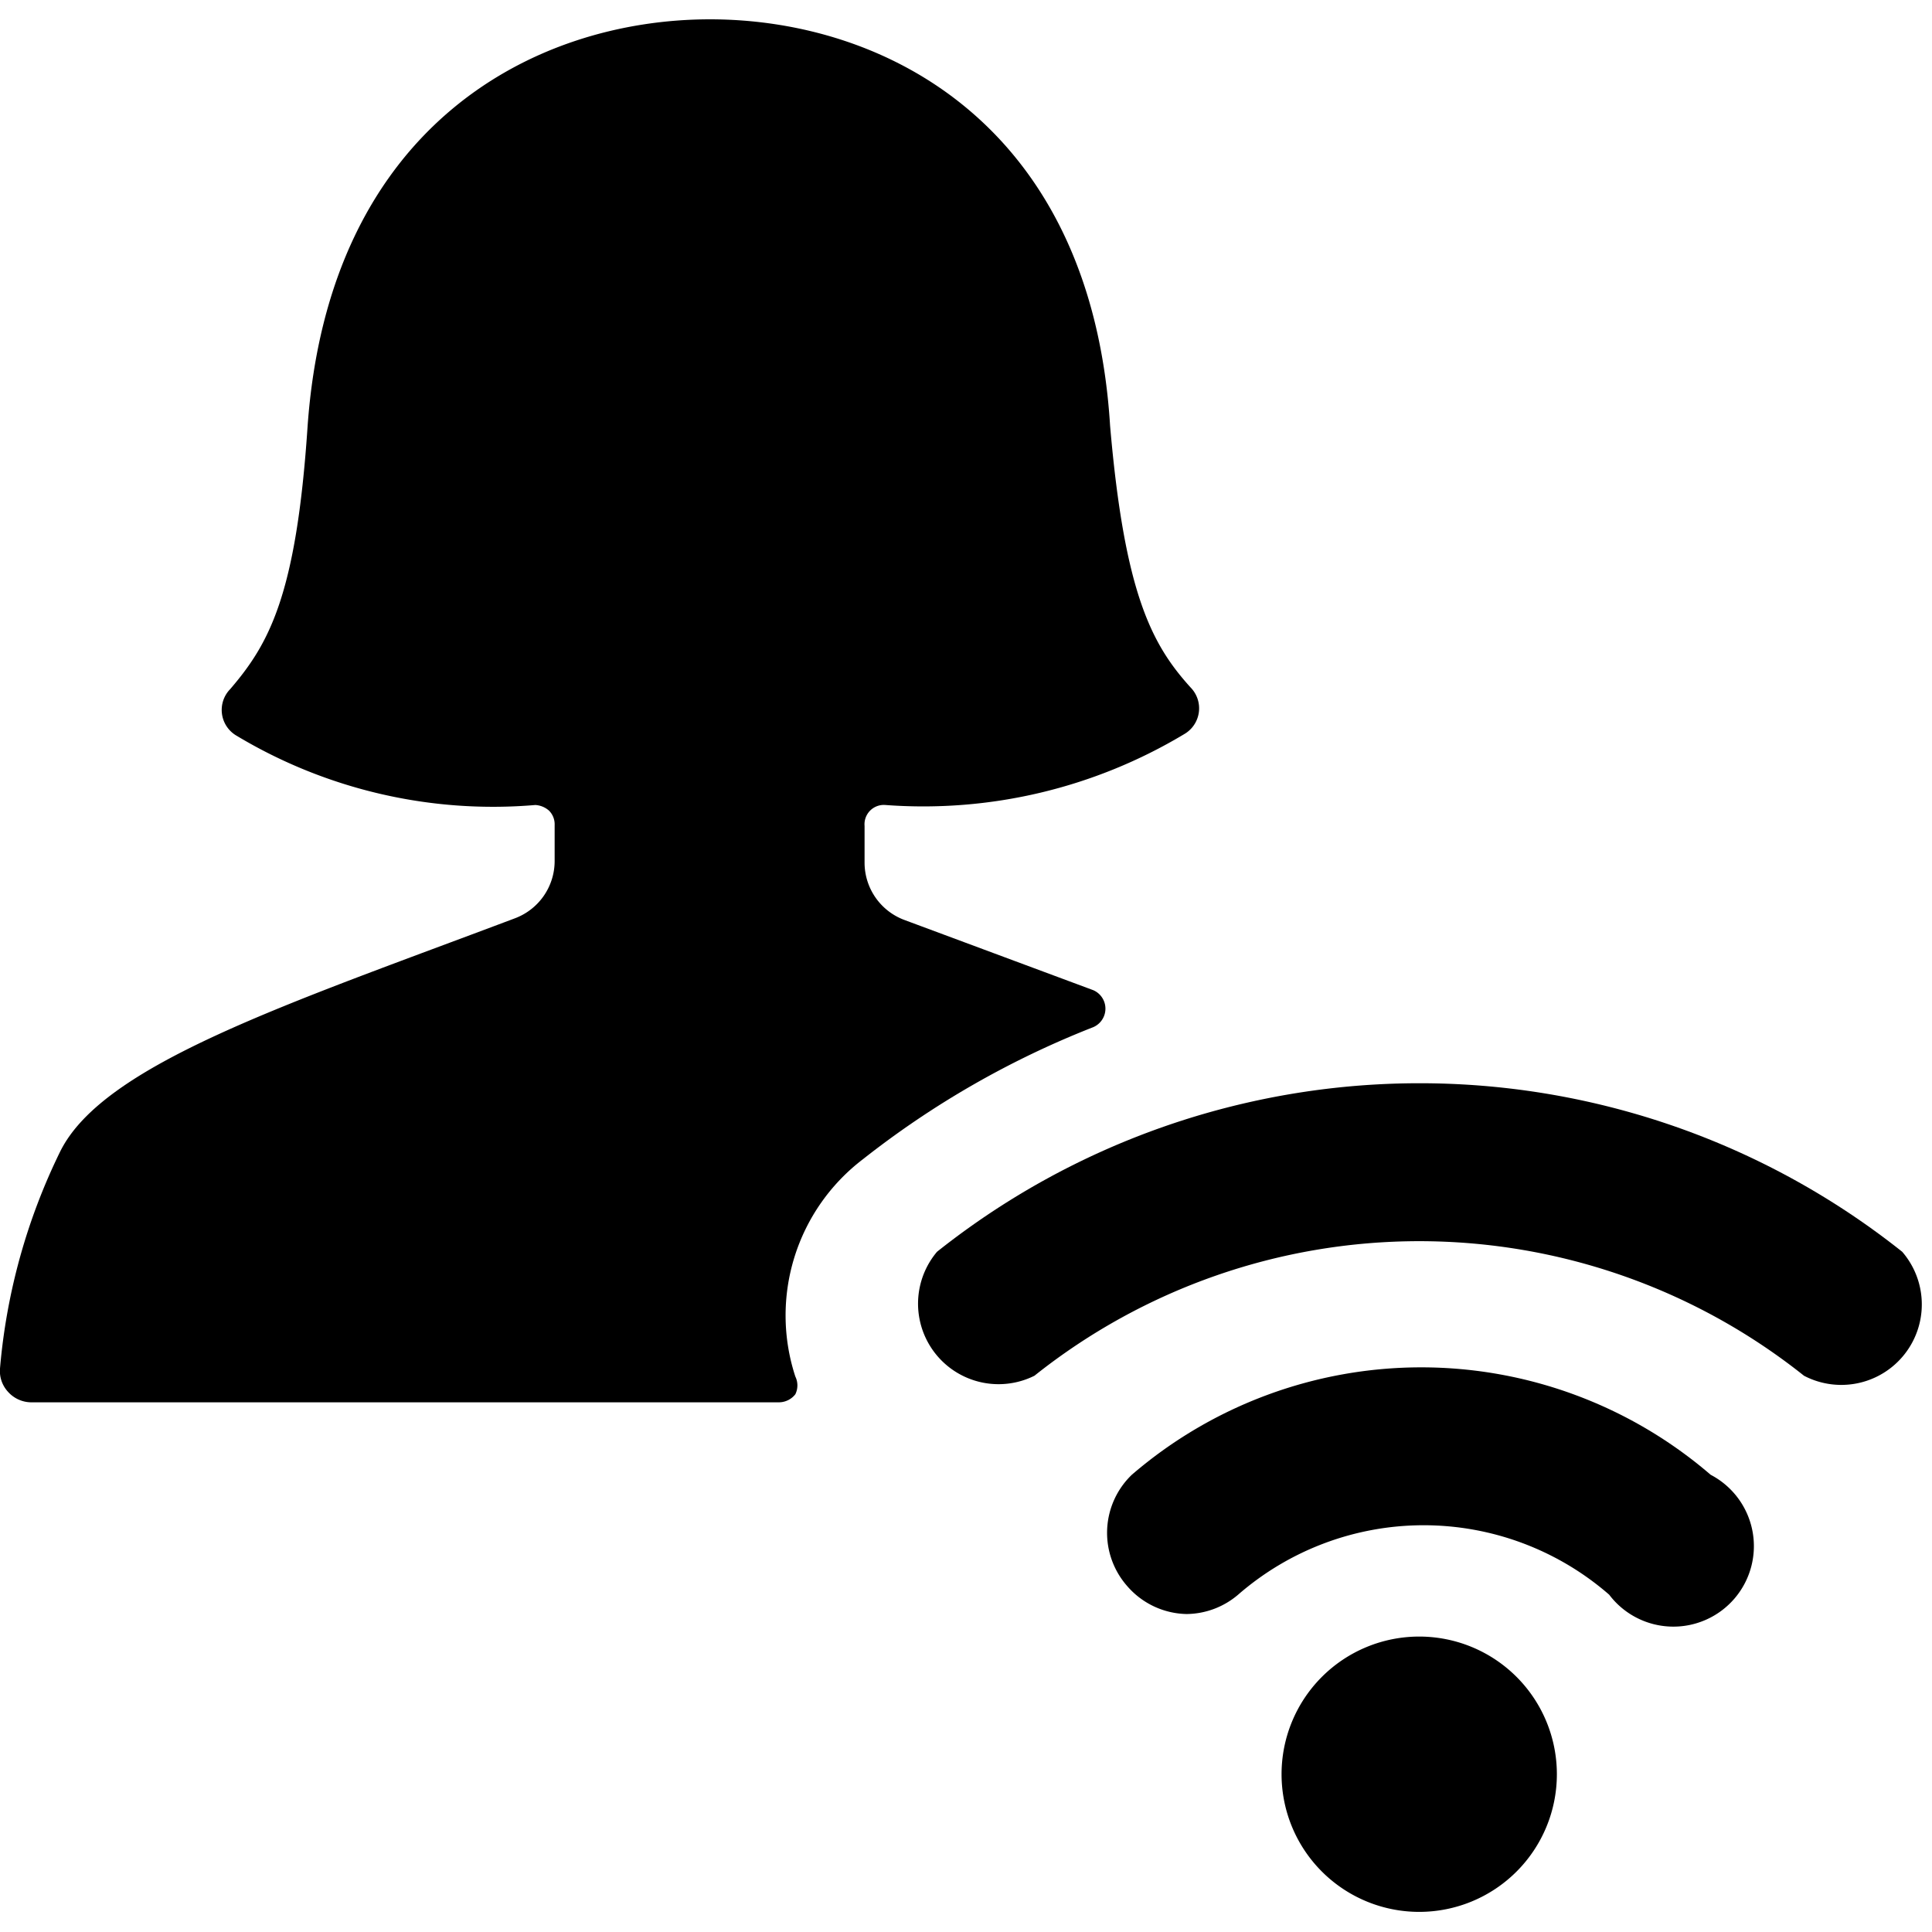
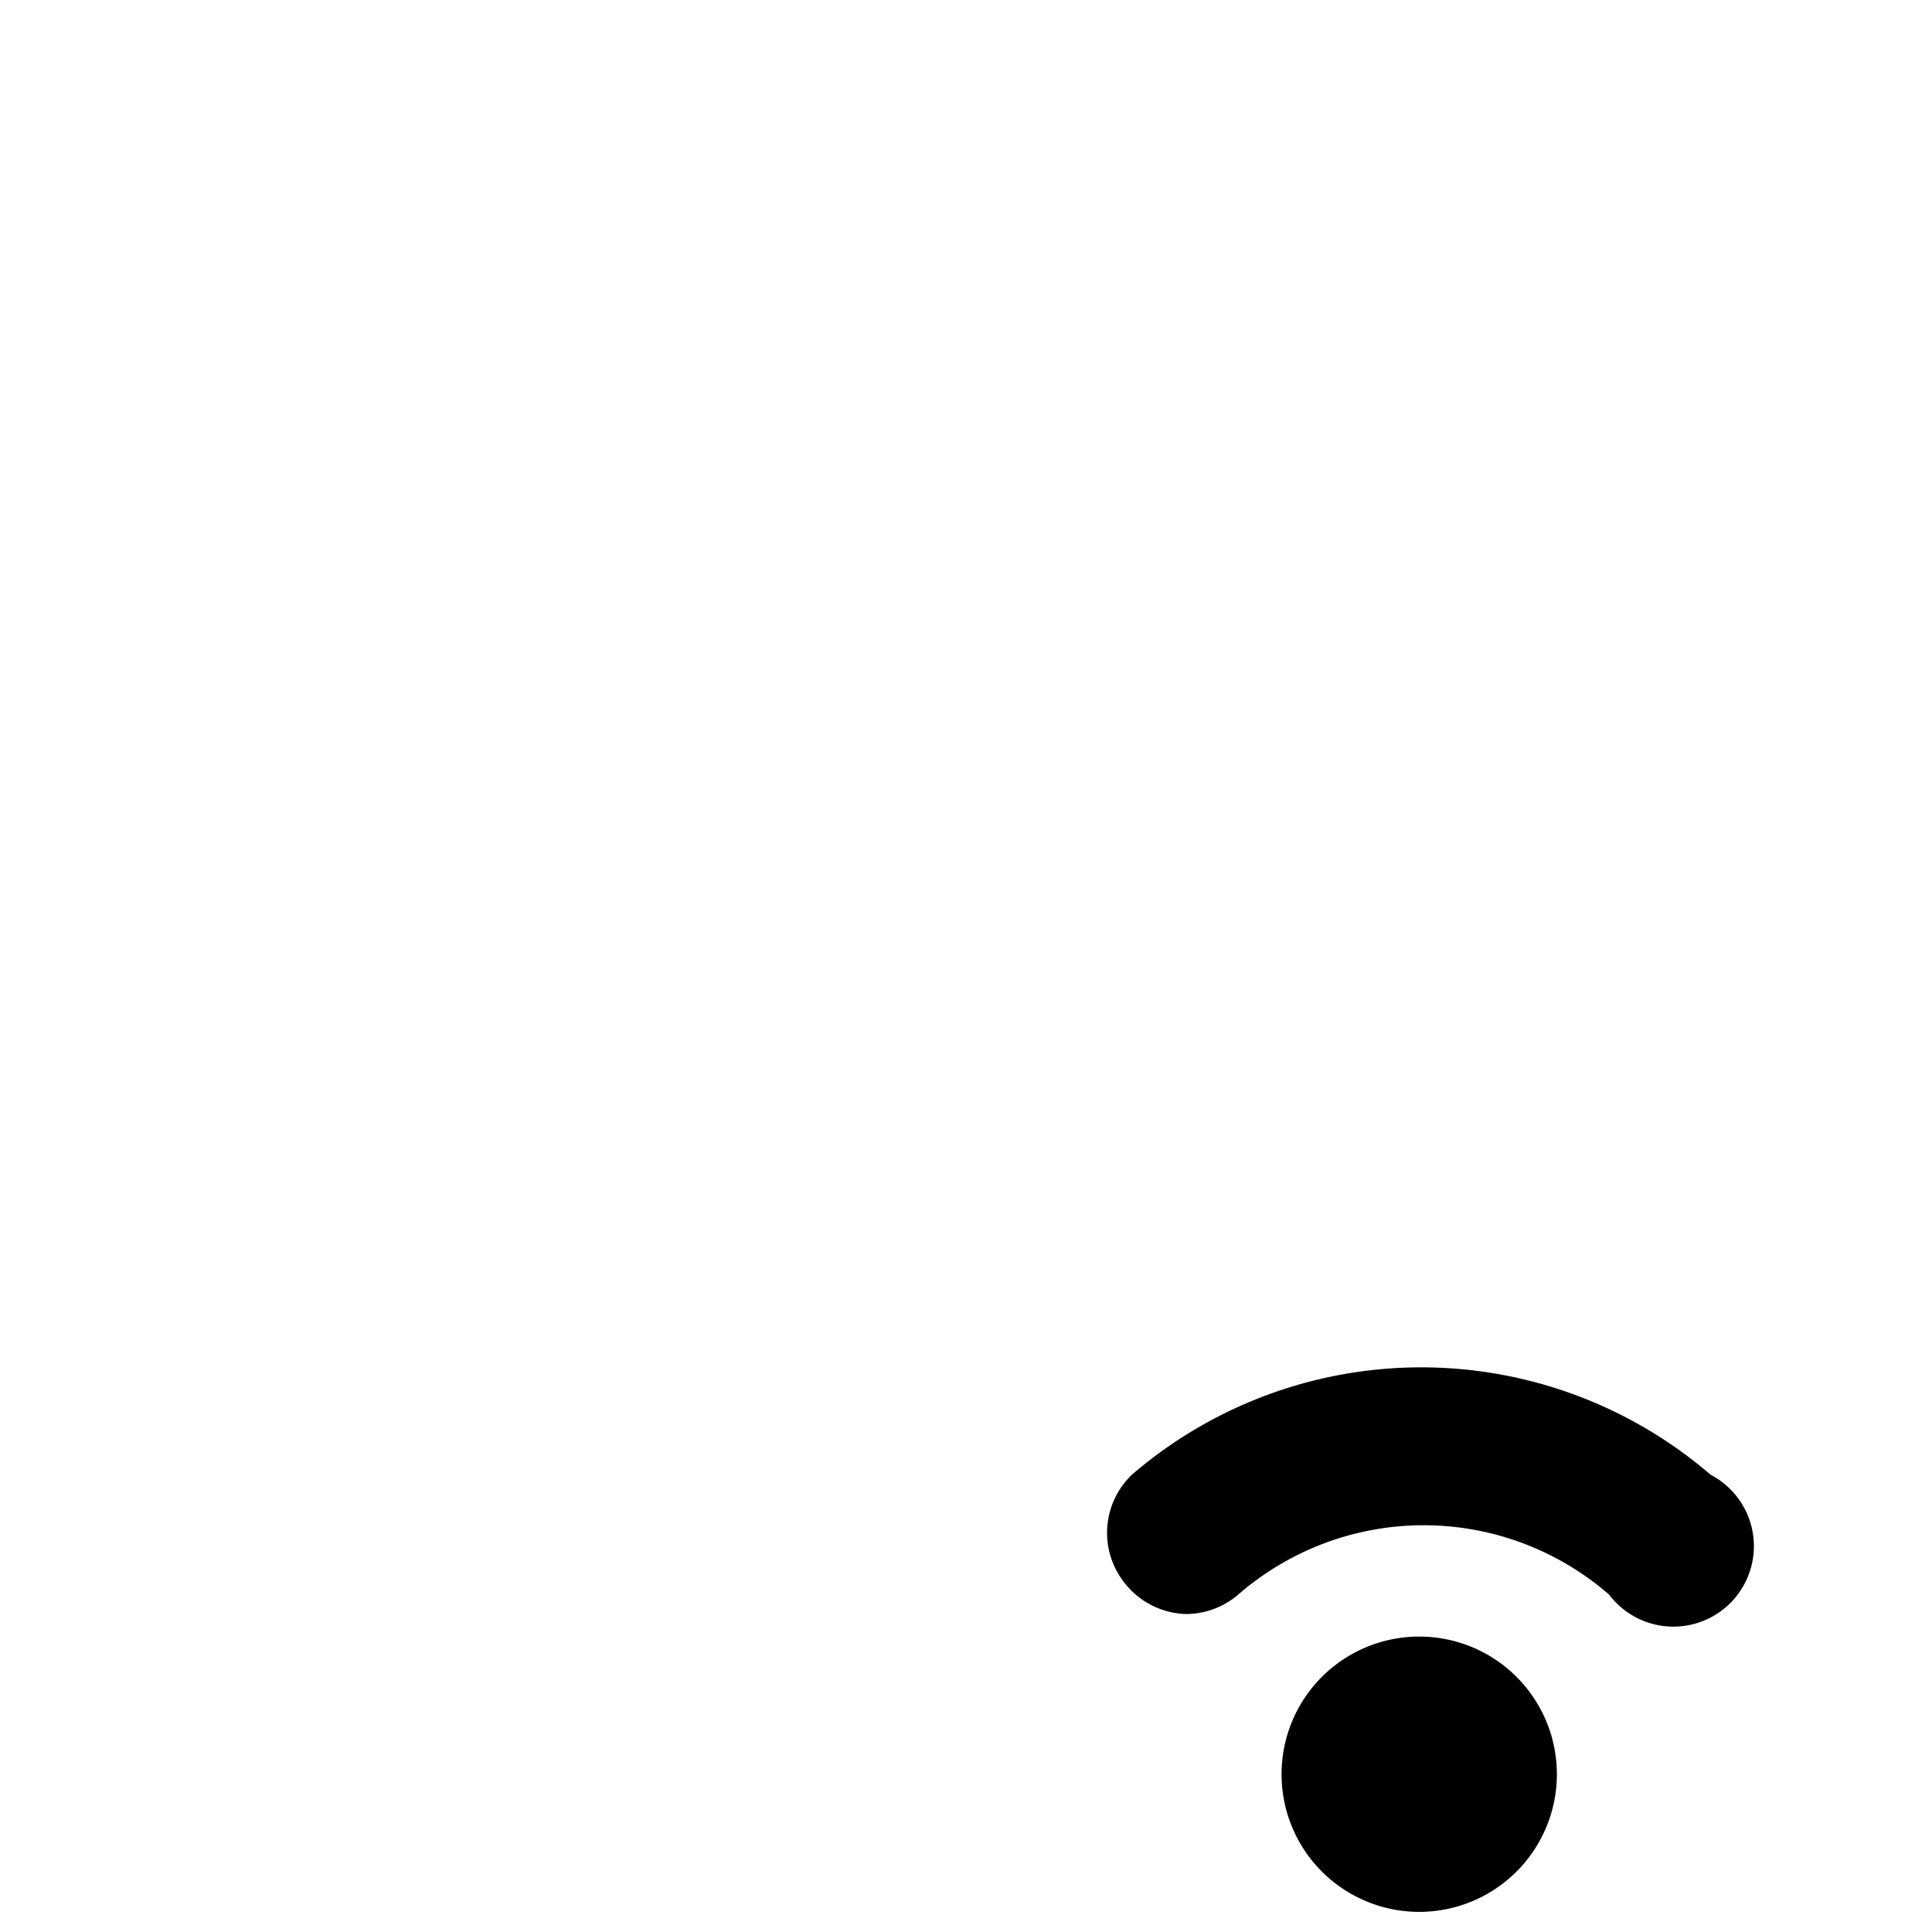
<svg xmlns="http://www.w3.org/2000/svg" viewBox="0 0 24 24">
  <g>
-     <path d="M10.72 14.4a11.25 11.25 0 0 1 2.86 -1.64 0.25 0.25 0 0 0 0 -0.46l-2.34 -0.87a0.76 0.76 0 0 1 -0.5 -0.71v-0.46A0.24 0.24 0 0 1 11 10a6.3 6.3 0 0 0 3.71 -0.88 0.37 0.37 0 0 0 0.08 -0.58c-0.48 -0.53 -0.82 -1.16 -1 -3.25C13.56 1.56 11 0.24 8.82 0.24s-4.74 1.32 -5 5.07C3.68 7.4 3.34 8 2.86 8.56a0.37 0.37 0 0 0 0.08 0.58 6.19 6.19 0 0 0 3.71 0.86 0.28 0.28 0 0 1 0.17 0.07 0.24 0.24 0 0 1 0.07 0.18v0.45a0.76 0.76 0 0 1 -0.5 0.71c-2.84 1.07 -5.1 1.81 -5.64 2.89A7.58 7.58 0 0 0 0 17a0.38 0.38 0 0 0 0.1 0.29 0.39 0.39 0 0 0 0.28 0.13h9.3a0.26 0.26 0 0 0 0.2 -0.1 0.25 0.25 0 0 0 0 -0.22 2.44 2.44 0 0 1 0.84 -2.7Z" fill="#000000" stroke-width="1" />
    <path d="M15.92 22.04a1.71 1.71 0 1 0 3.42 0 1.71 1.71 0 1 0 -3.42 0" fill="#000000" stroke-width="1" />
-     <path d="M11.64 15.55a1 1 0 0 0 1.21 1.54 7.67 7.67 0 0 1 9.56 0 1 1 0 0 0 1.22 -1.54 9.63 9.63 0 0 0 -11.99 0Z" fill="#000000" stroke-width="1" />
    <path d="M14.06 18.32A1 1 0 0 0 14 19.7a1 1 0 0 0 0.74 0.35 1 1 0 0 0 0.64 -0.24 3.51 3.51 0 0 1 4.61 0 1 1 0 1 0 1.26 -1.49 5.51 5.51 0 0 0 -7.19 0Z" fill="#000000" stroke-width="1" />
  </g>
</svg>